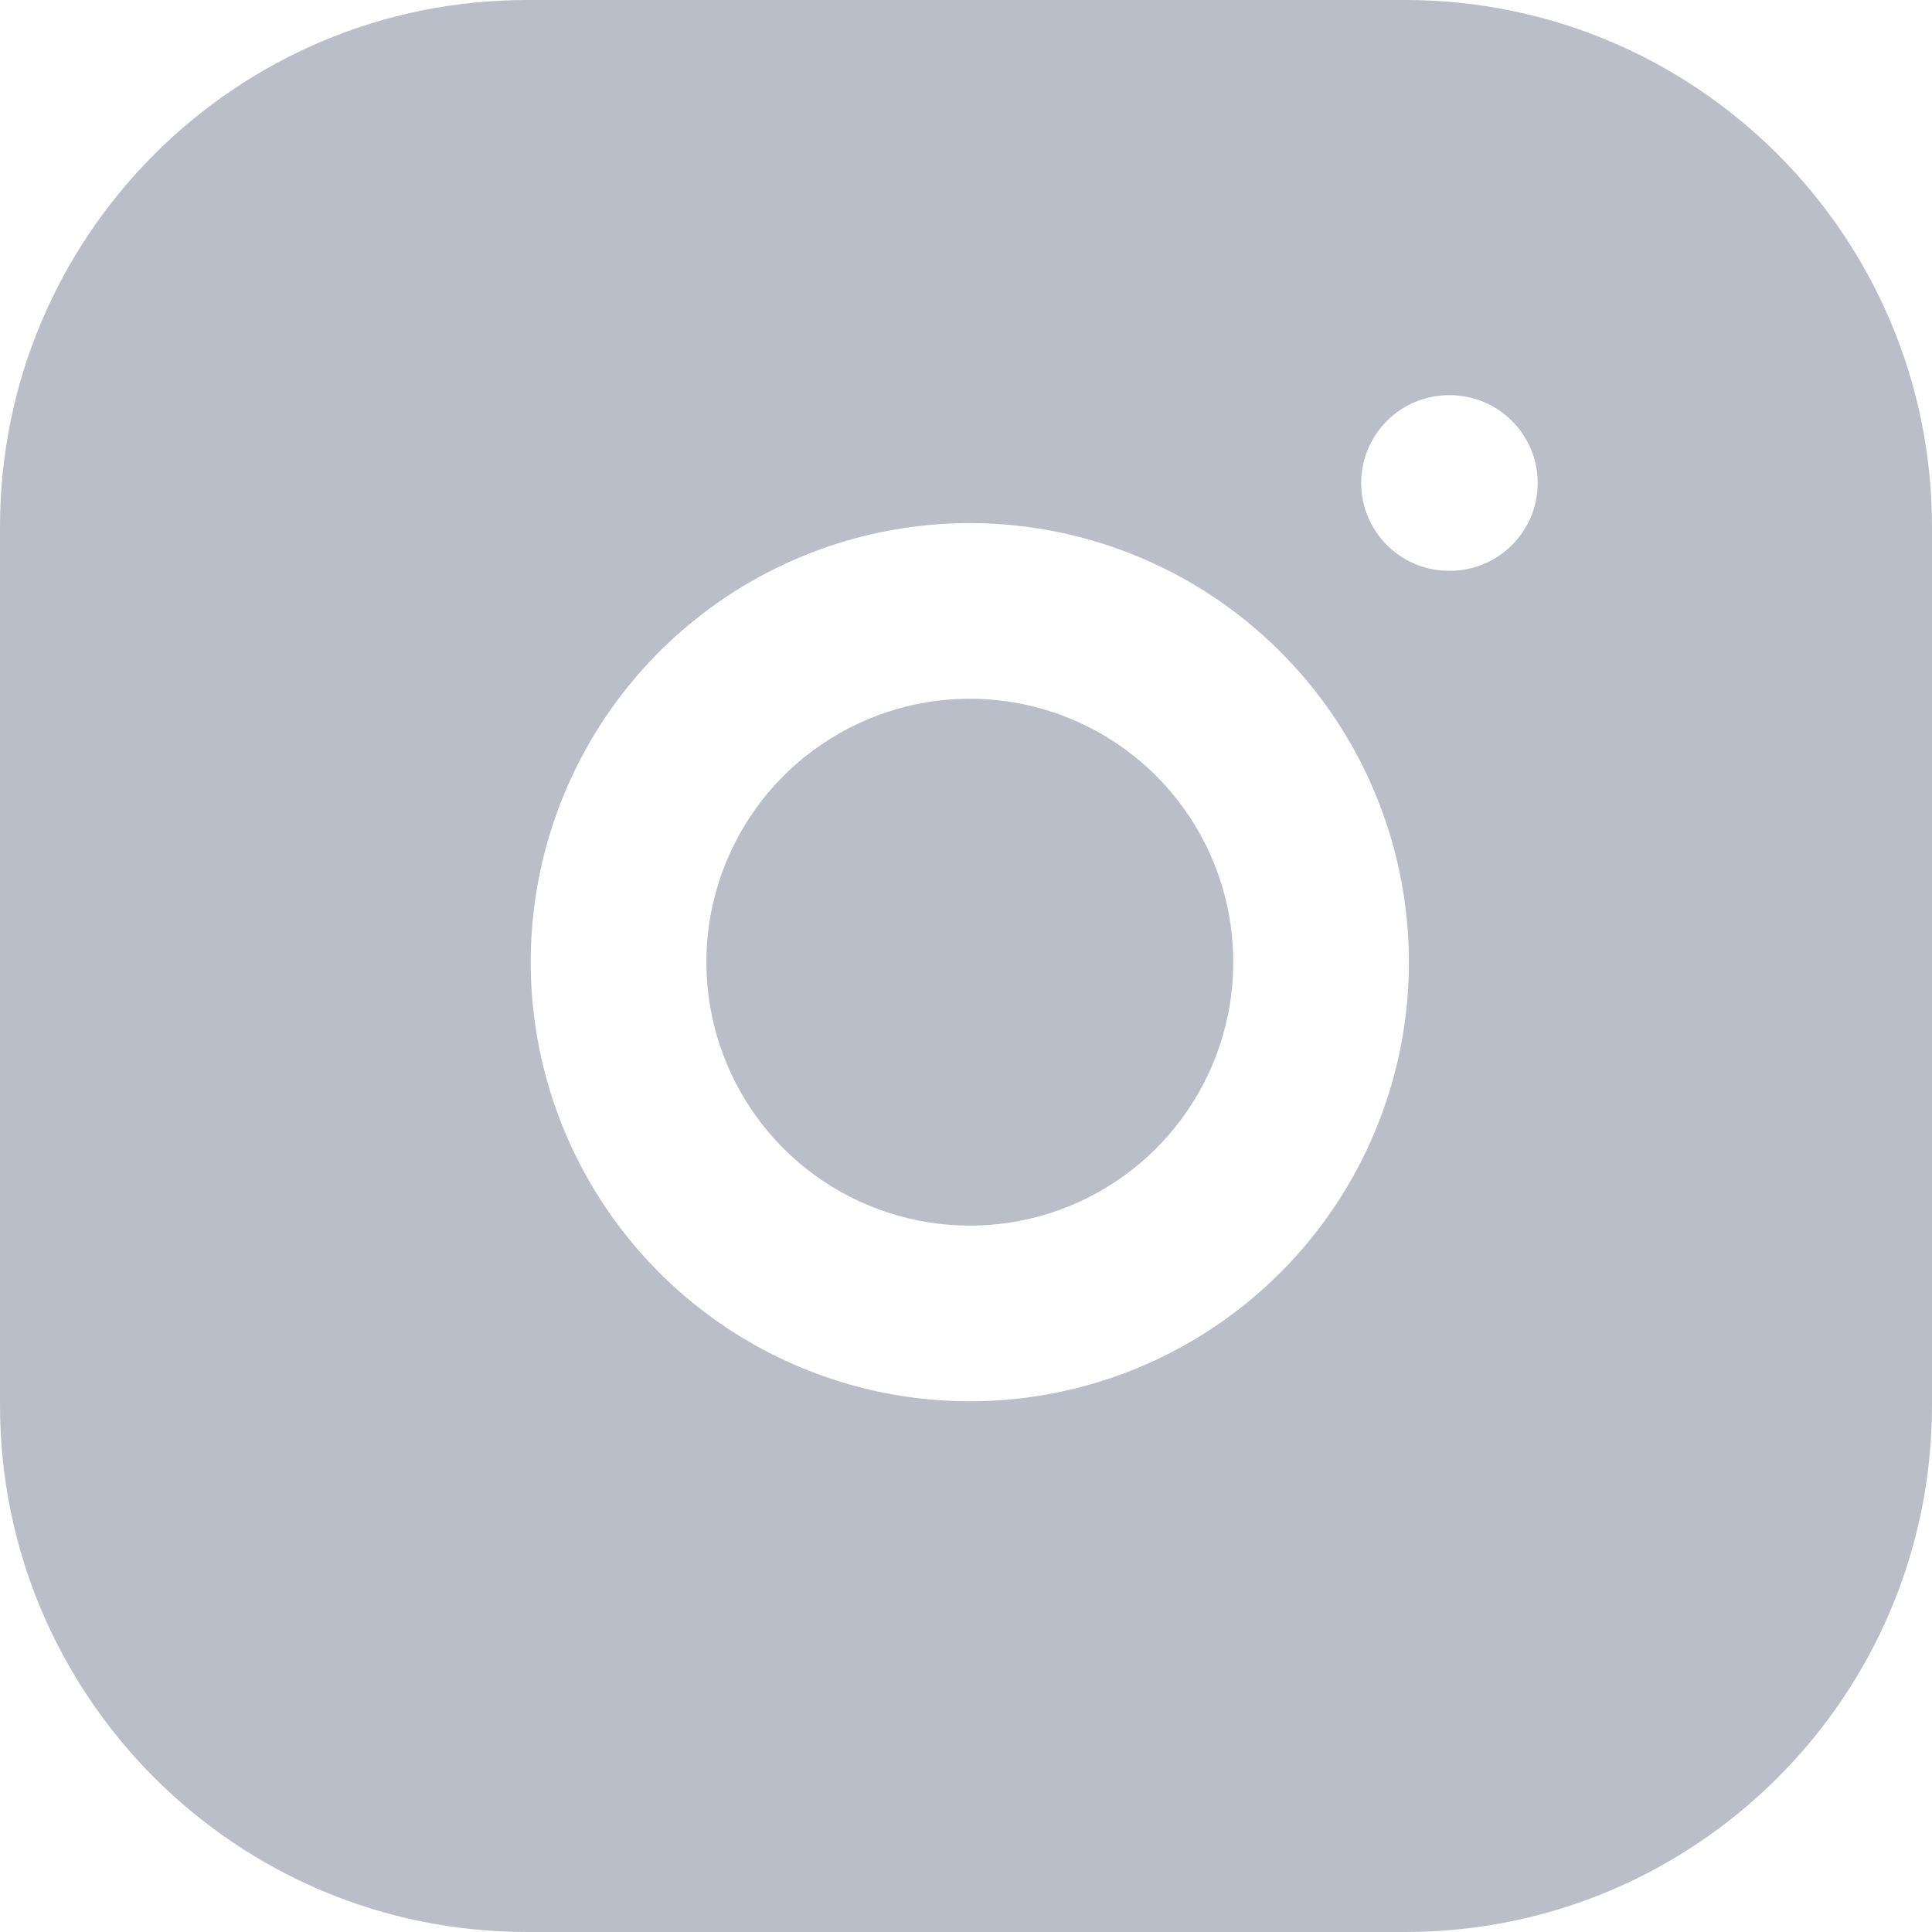
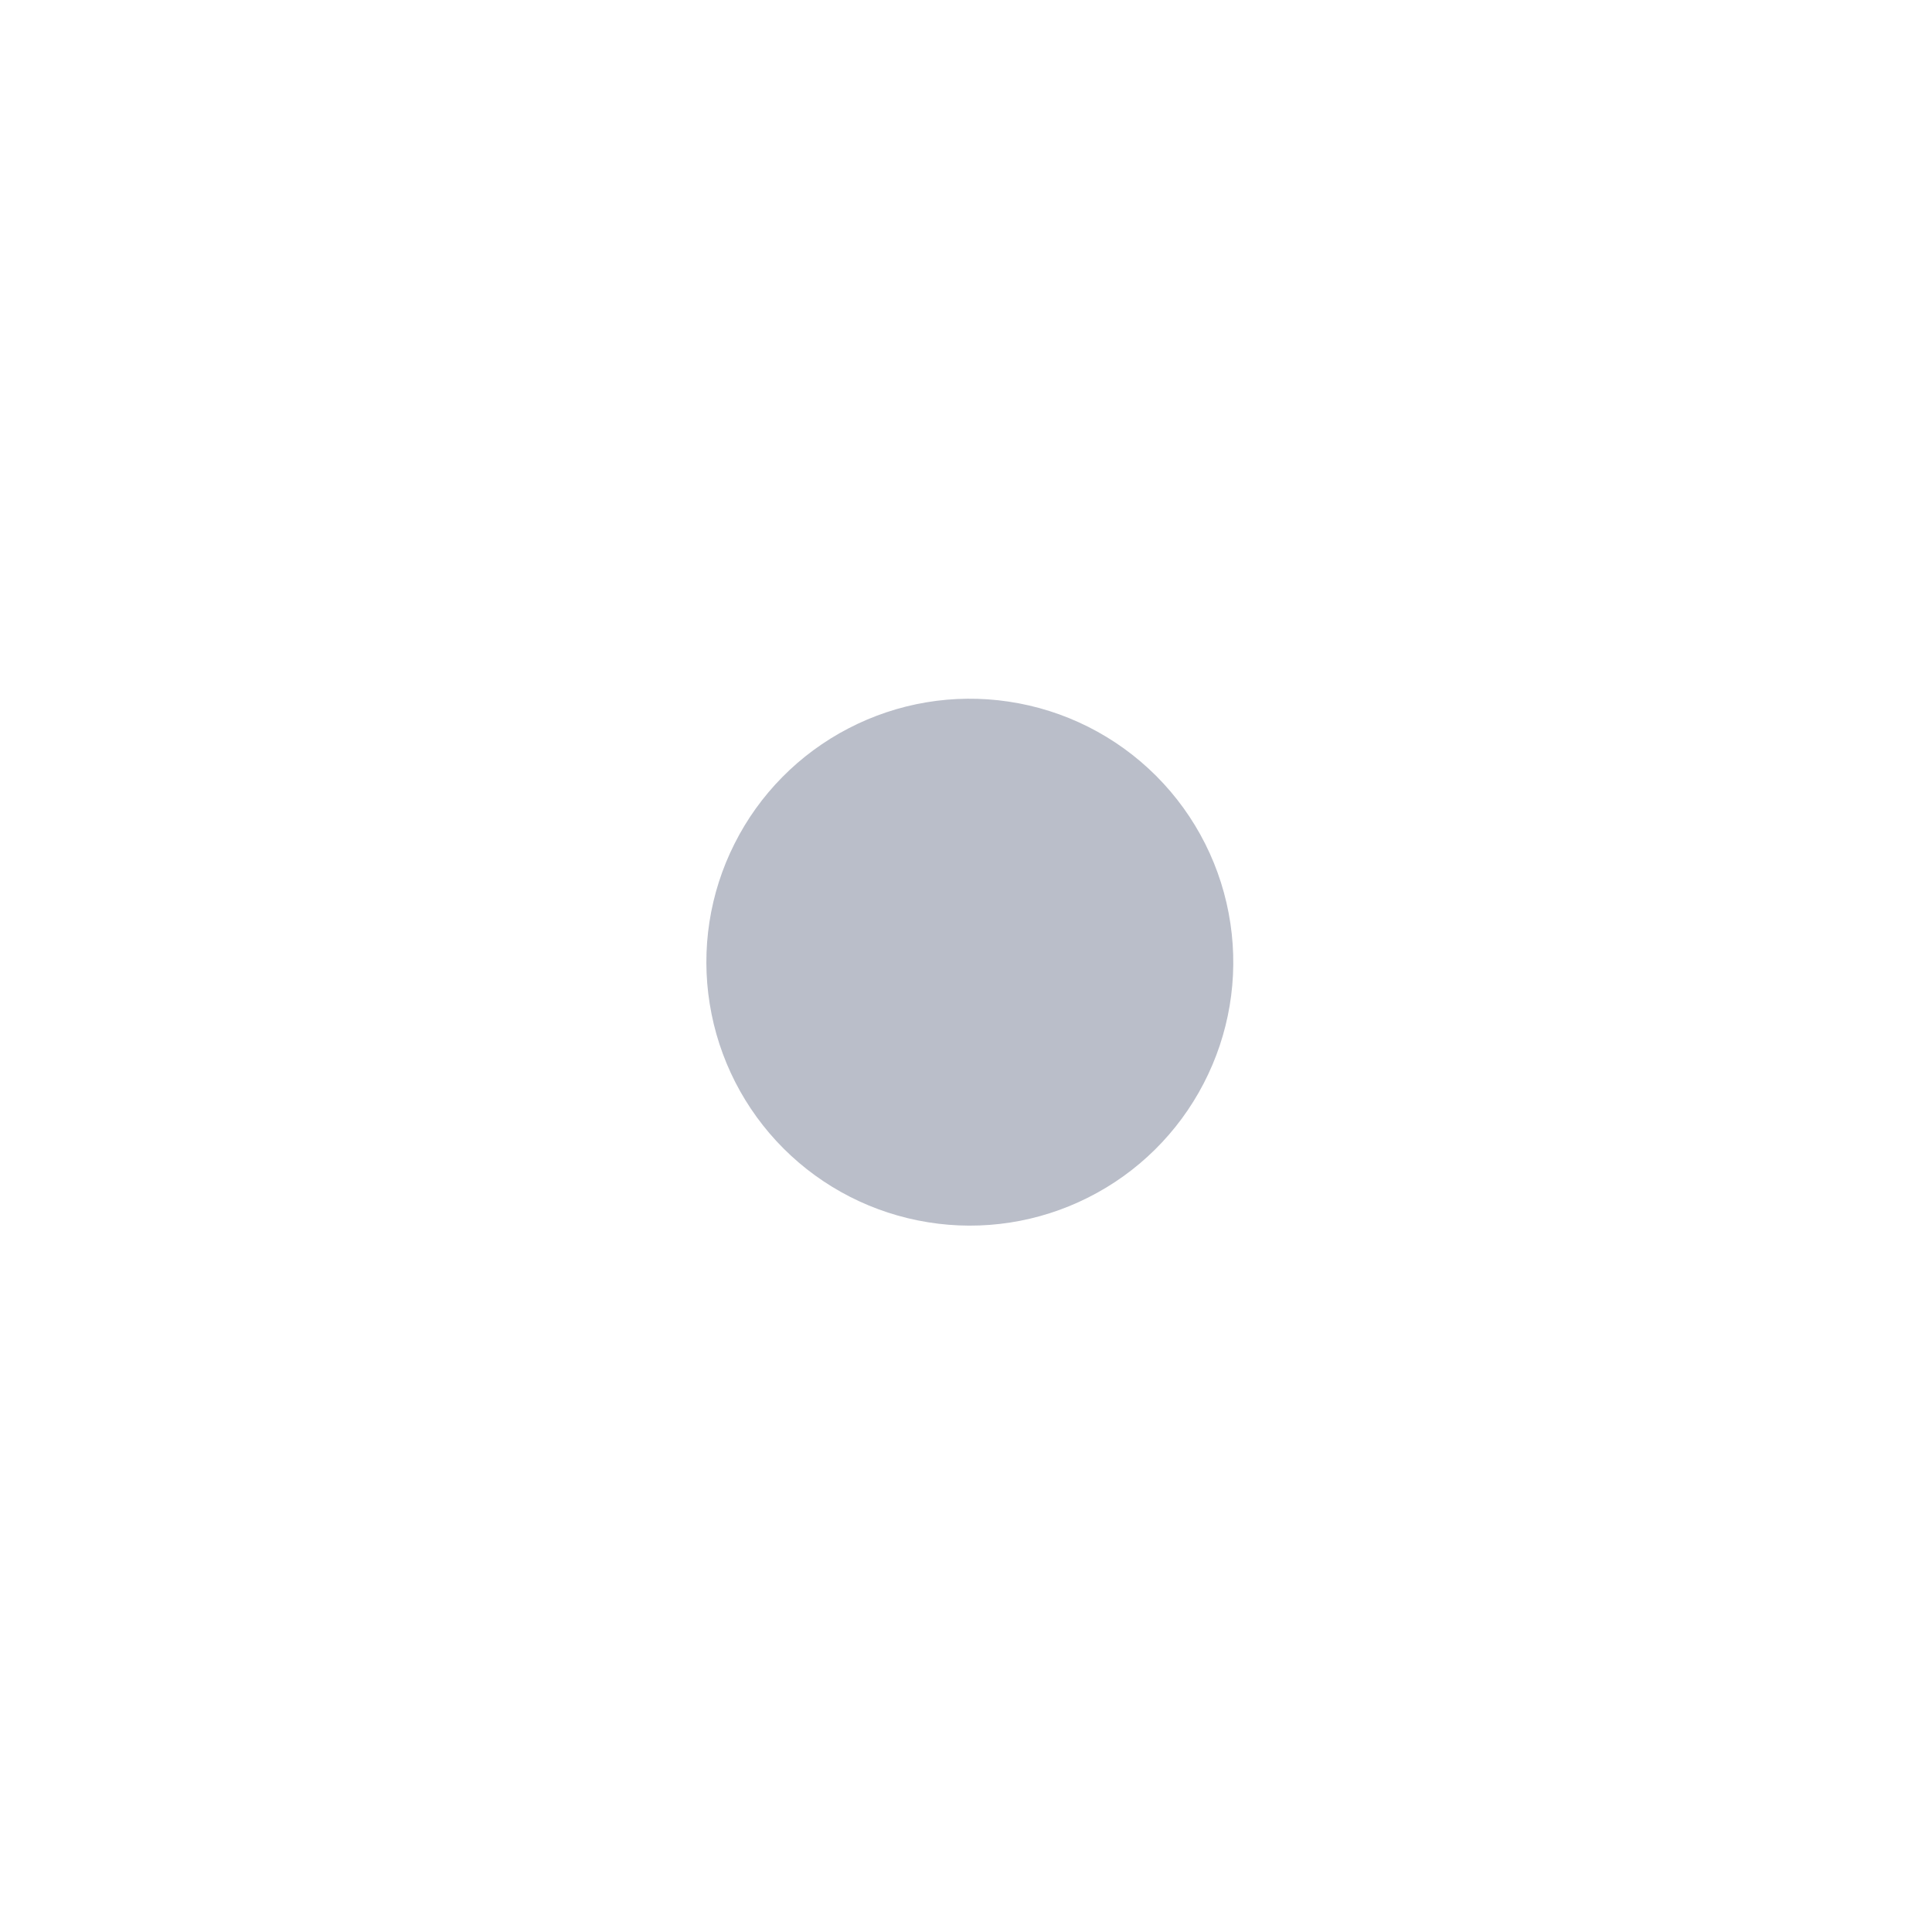
<svg xmlns="http://www.w3.org/2000/svg" preserveAspectRatio="none" width="100%" height="100%" overflow="visible" style="display: block;" viewBox="0 0 22 22" fill="none">
  <g id="Vector">
    <path d="M9.662 8.294C10.222 8.003 10.859 7.896 11.483 7.989C12.12 8.083 12.71 8.38 13.165 8.835C13.62 9.29 13.917 9.88 14.011 10.517C14.104 11.141 13.997 11.778 13.706 12.338C13.416 12.898 12.956 13.353 12.392 13.636C11.829 13.92 11.19 14.019 10.567 13.918C9.944 13.818 9.368 13.524 8.922 13.078C8.476 12.632 8.182 12.056 8.082 11.433C7.981 10.81 8.08 10.171 8.364 9.608C8.647 9.044 9.102 8.584 9.662 8.294Z" fill="#BABEC9" />
-     <path fill-rule="evenodd" clip-rule="evenodd" d="M6 0C2.686 0 0 2.686 0 6V16C0 19.314 2.686 22 6 22H16C19.314 22 22 19.314 22 16V6C22 2.686 19.314 0 16 0H6ZM15.5 5.5C15.5 4.948 15.948 4.5 16.5 4.5H16.51C17.062 4.5 17.51 4.948 17.51 5.5C17.51 6.052 17.062 6.5 16.51 6.5H16.5C15.948 6.5 15.5 6.052 15.5 5.5ZM11.777 6.011C10.737 5.856 9.674 6.034 8.741 6.518C7.807 7.003 7.05 7.769 6.577 8.709C6.104 9.648 5.94 10.713 6.107 11.751C6.274 12.789 6.764 13.748 7.508 14.492C8.252 15.236 9.211 15.726 10.249 15.893C11.287 16.06 12.352 15.896 13.291 15.423C14.231 14.95 14.997 14.193 15.482 13.259C15.966 12.326 16.144 11.263 15.989 10.223C15.832 9.162 15.338 8.18 14.579 7.421C13.82 6.662 12.838 6.168 11.777 6.011Z" fill="#BABEC9" />
  </g>
</svg>